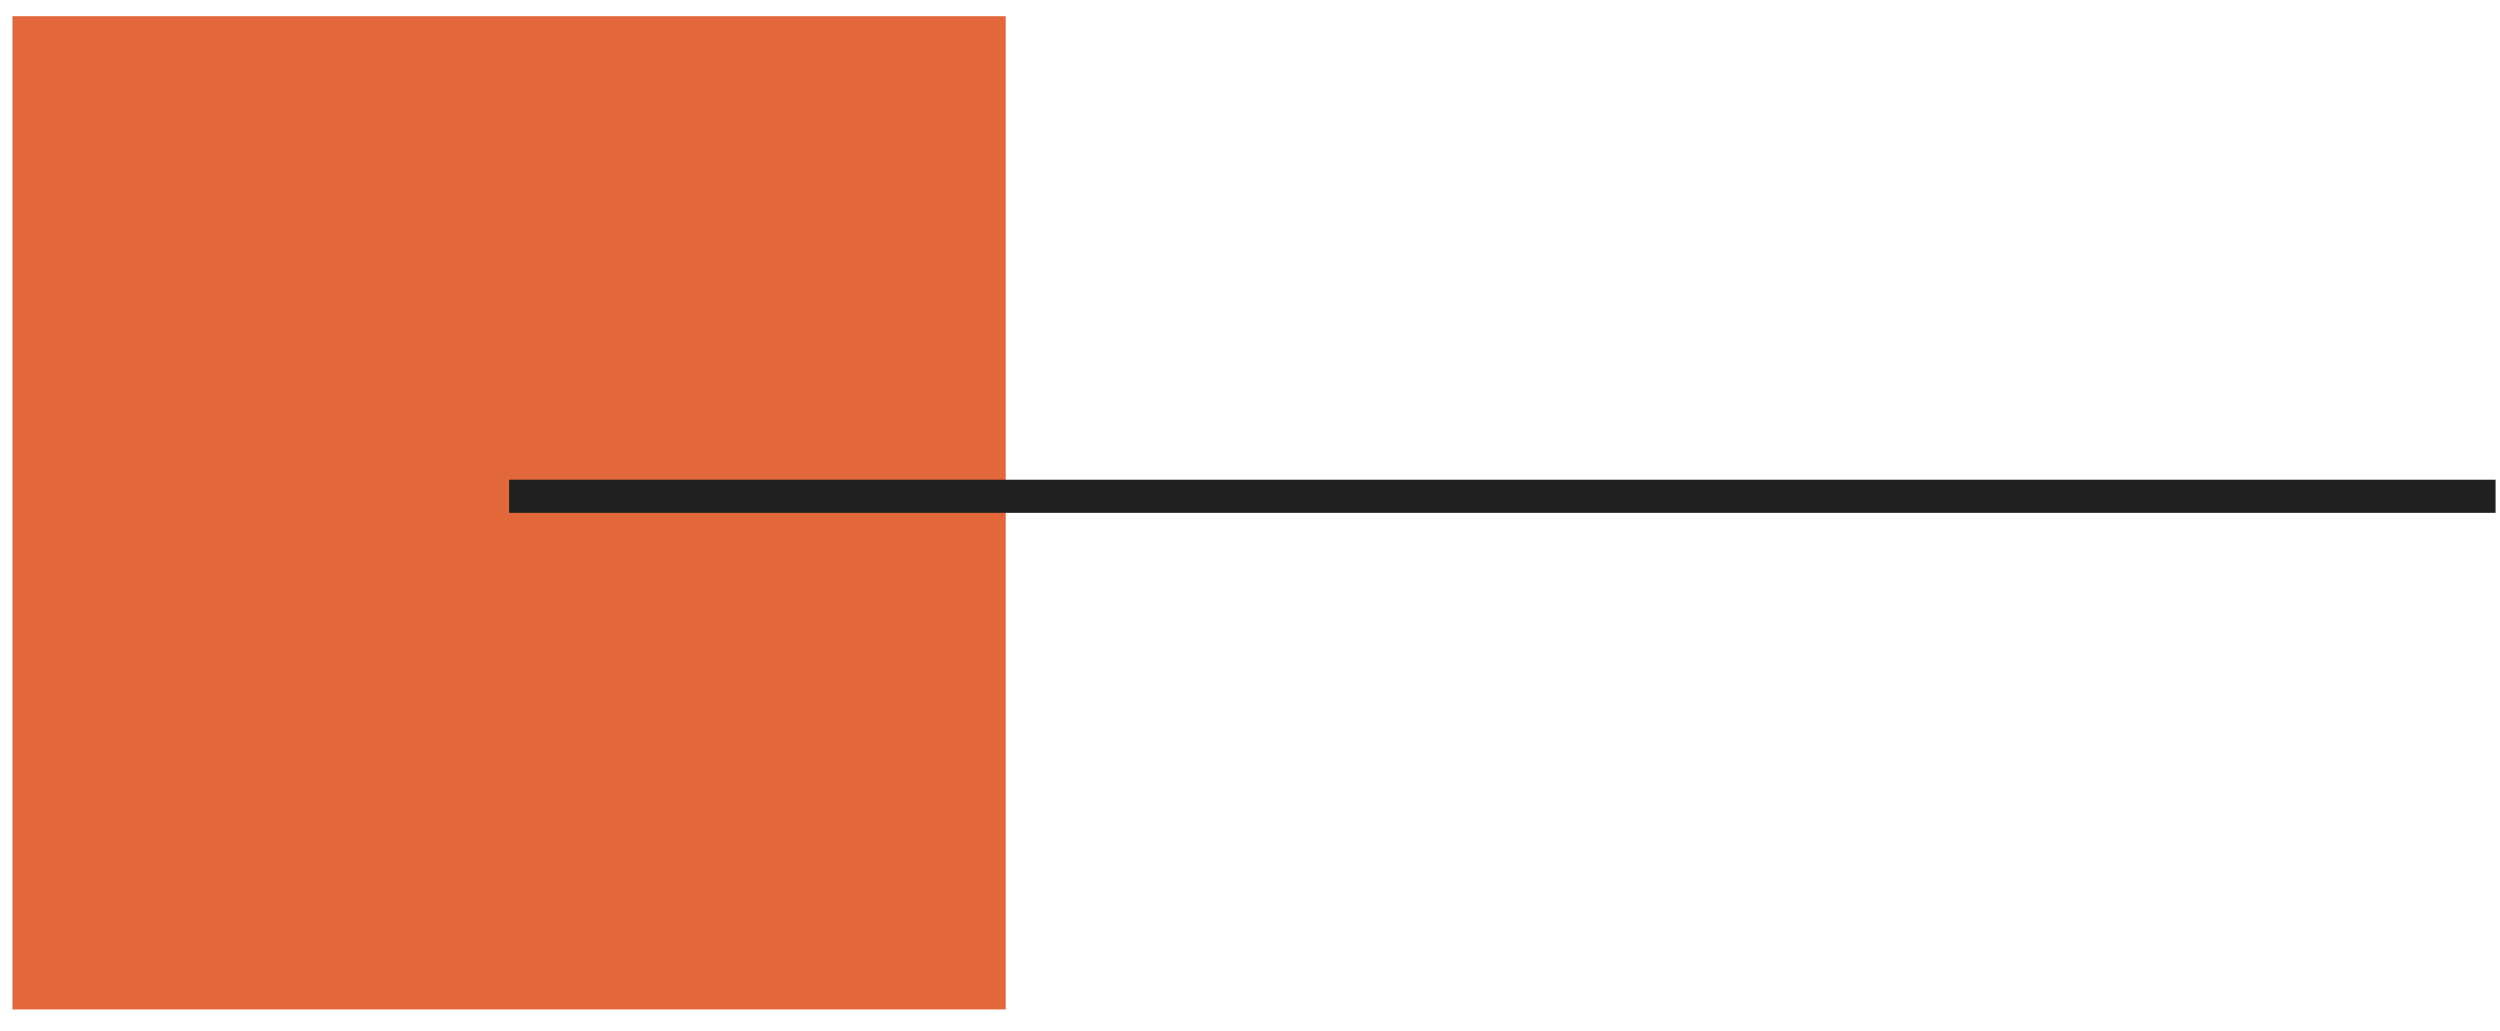
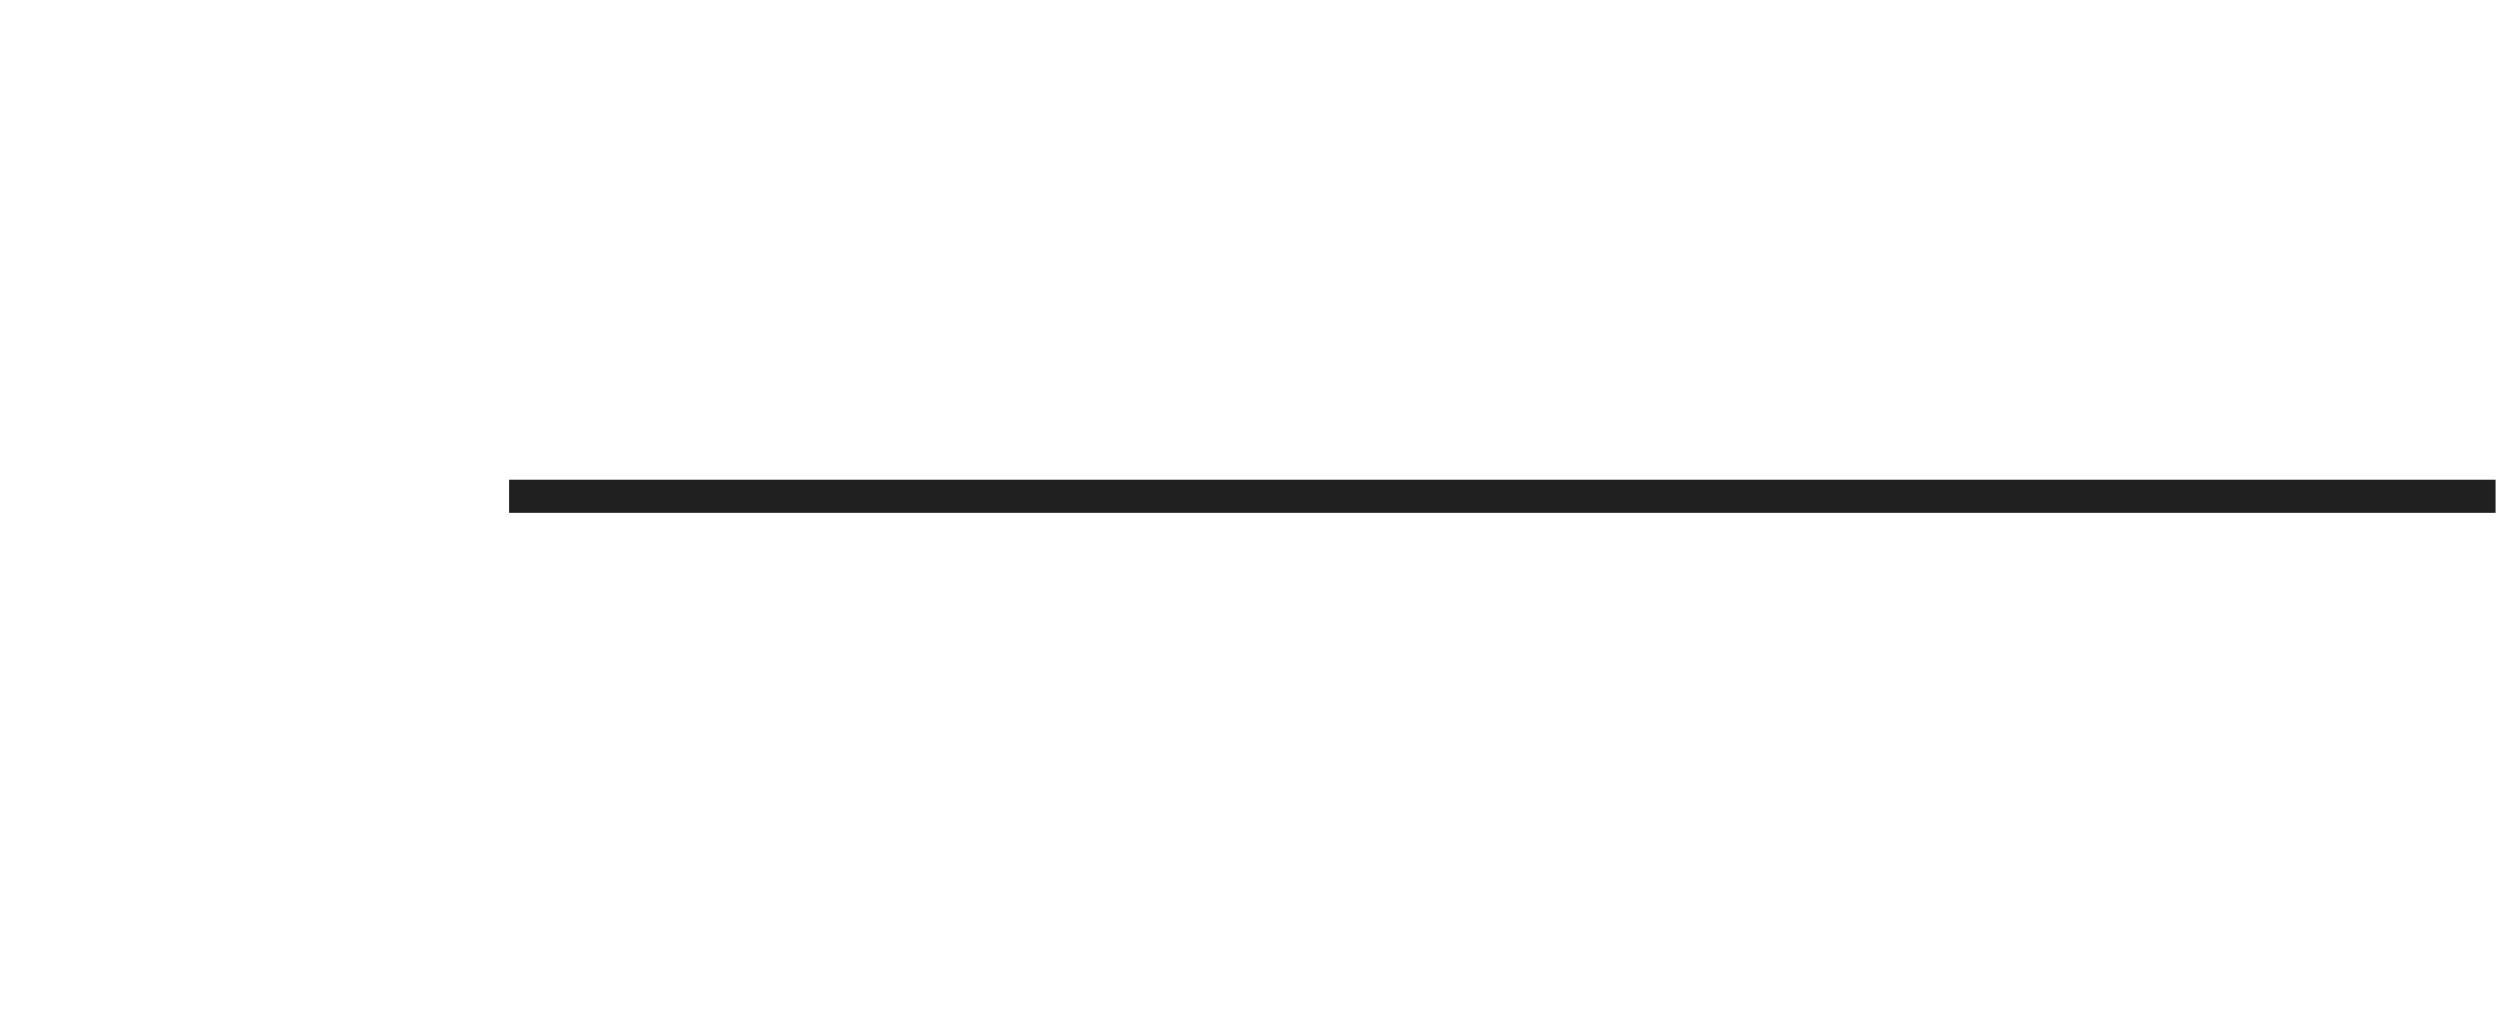
<svg xmlns="http://www.w3.org/2000/svg" width="114" height="47" viewBox="0 0 114 47" fill="none">
  <g id="Group 1466">
-     <rect id="Rectangle 427" x="0.569" y="0.739" width="45.292" height="45.292" fill="#E2673A" />
    <line id="Line 1" x1="23.215" y1="22.63" x2="113.798" y2="22.63" stroke="#202020" stroke-width="1.51" />
  </g>
</svg>